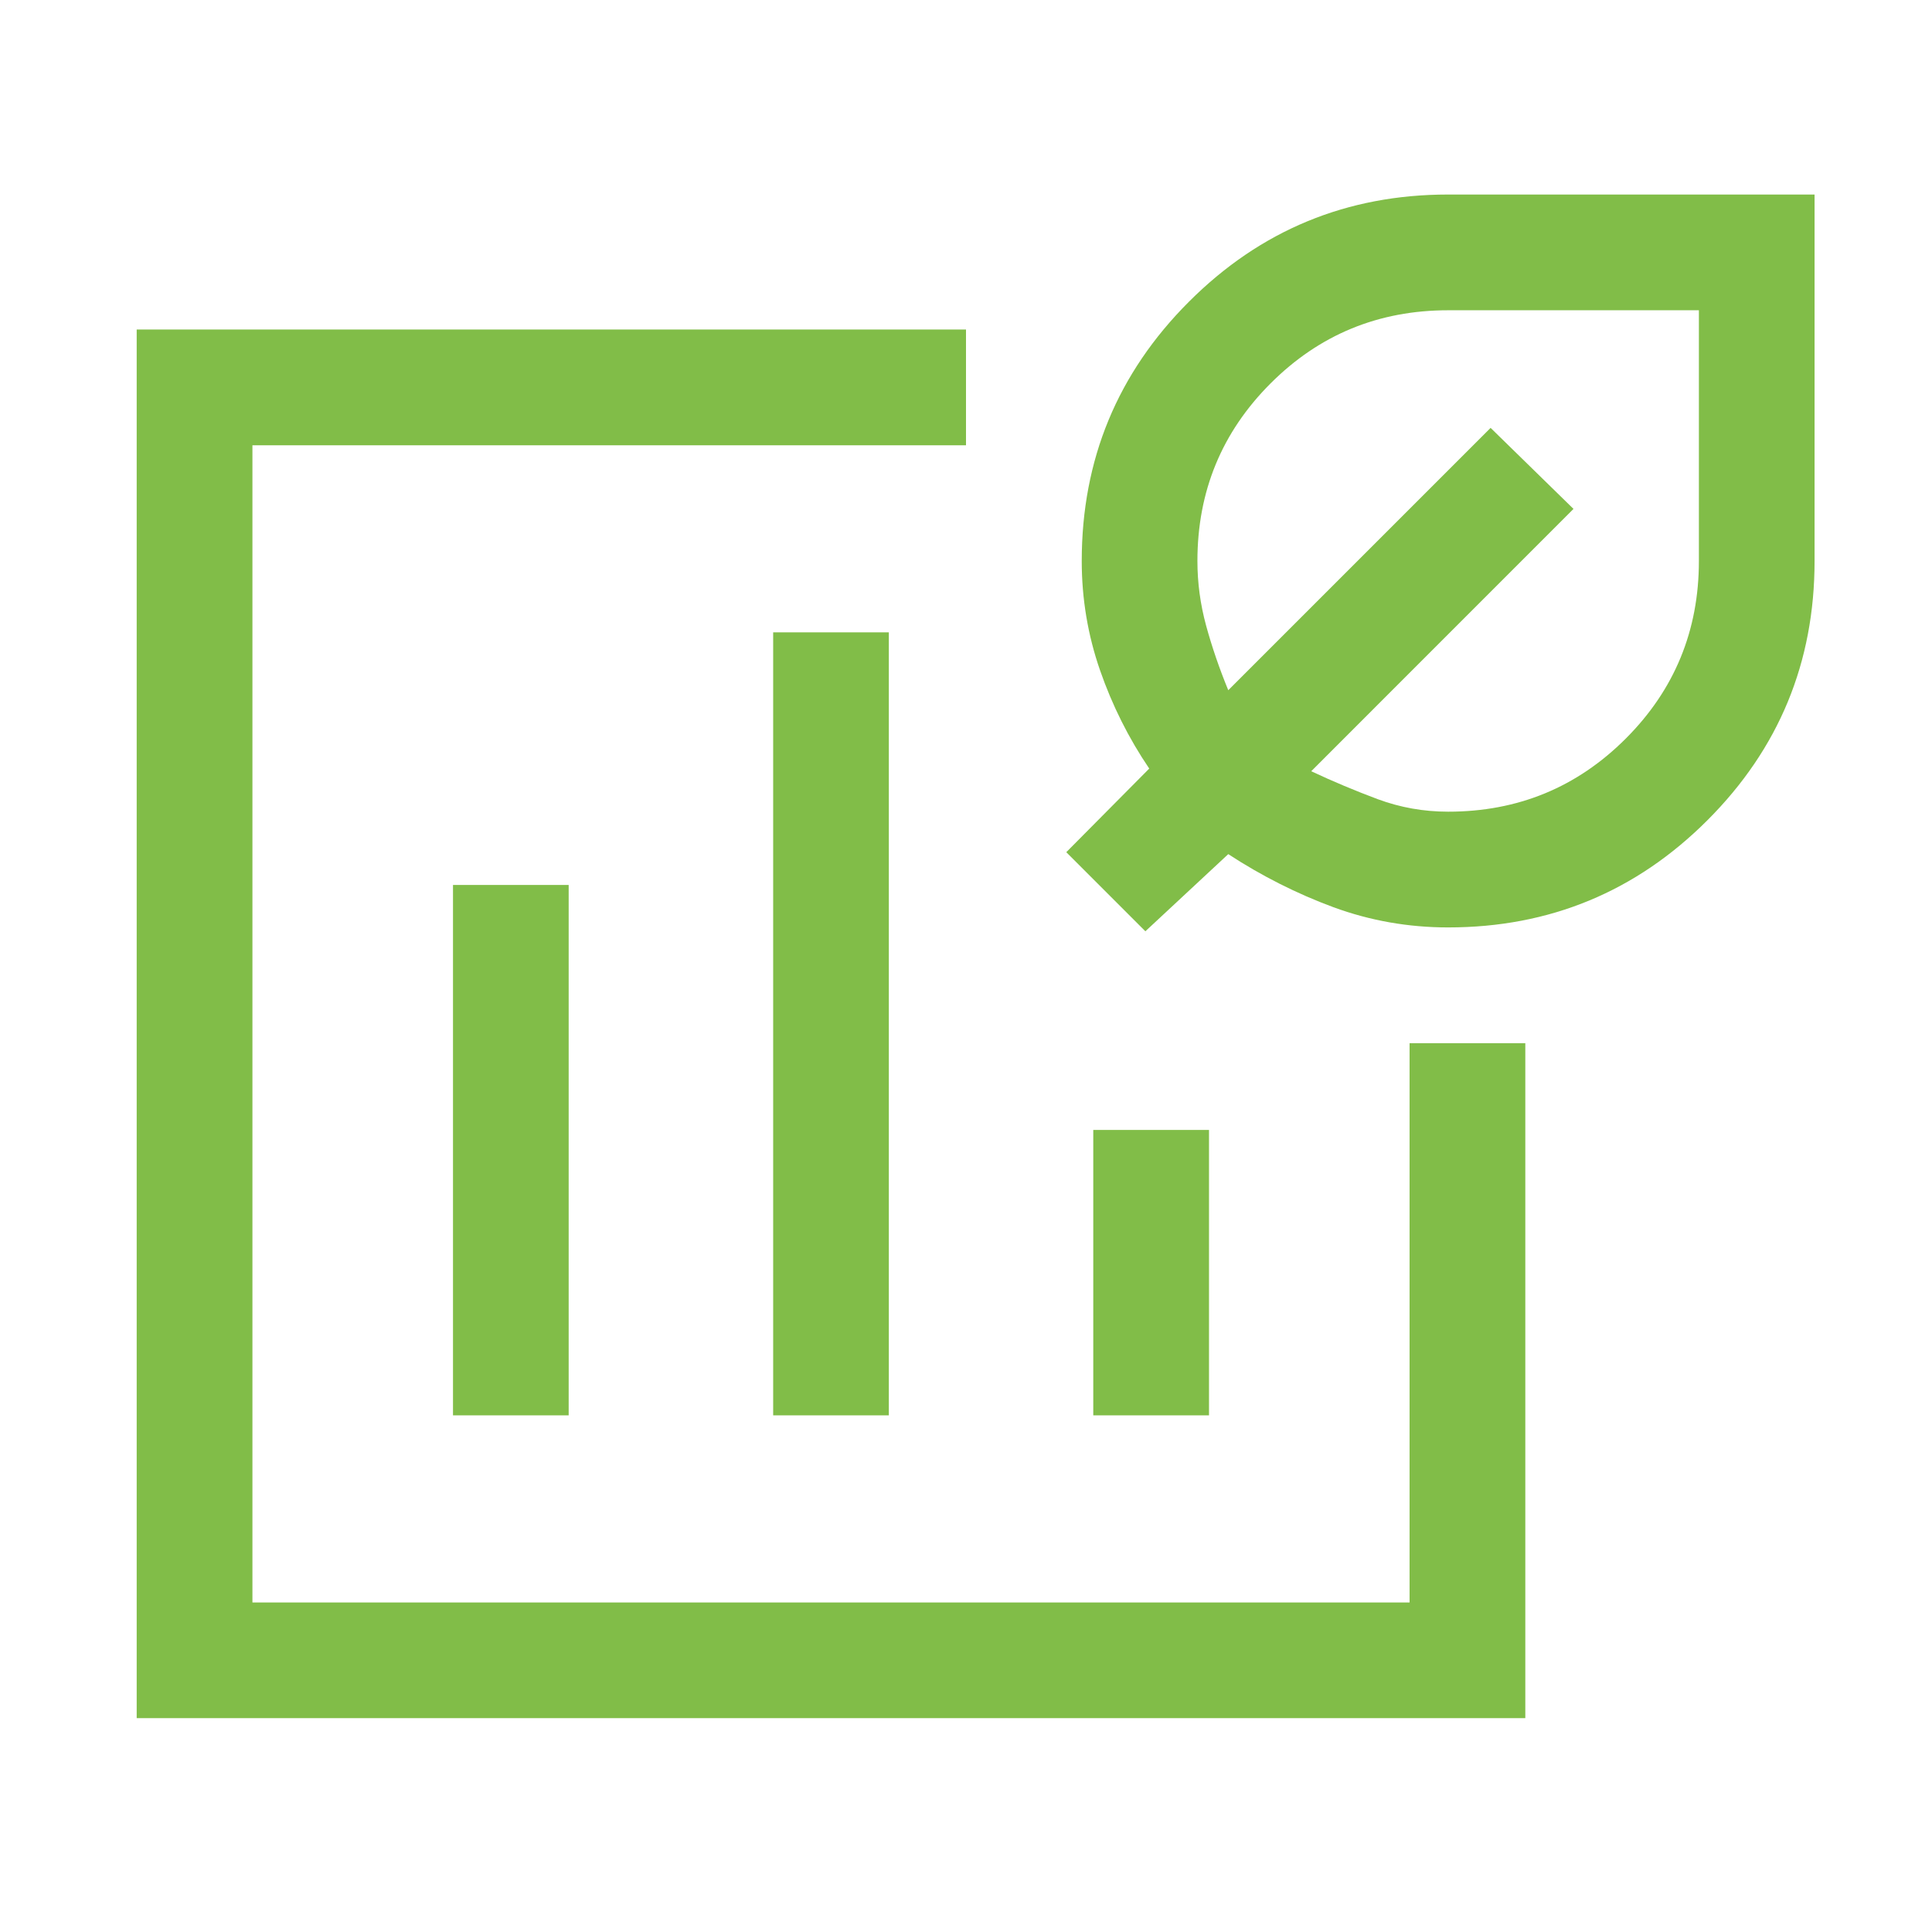
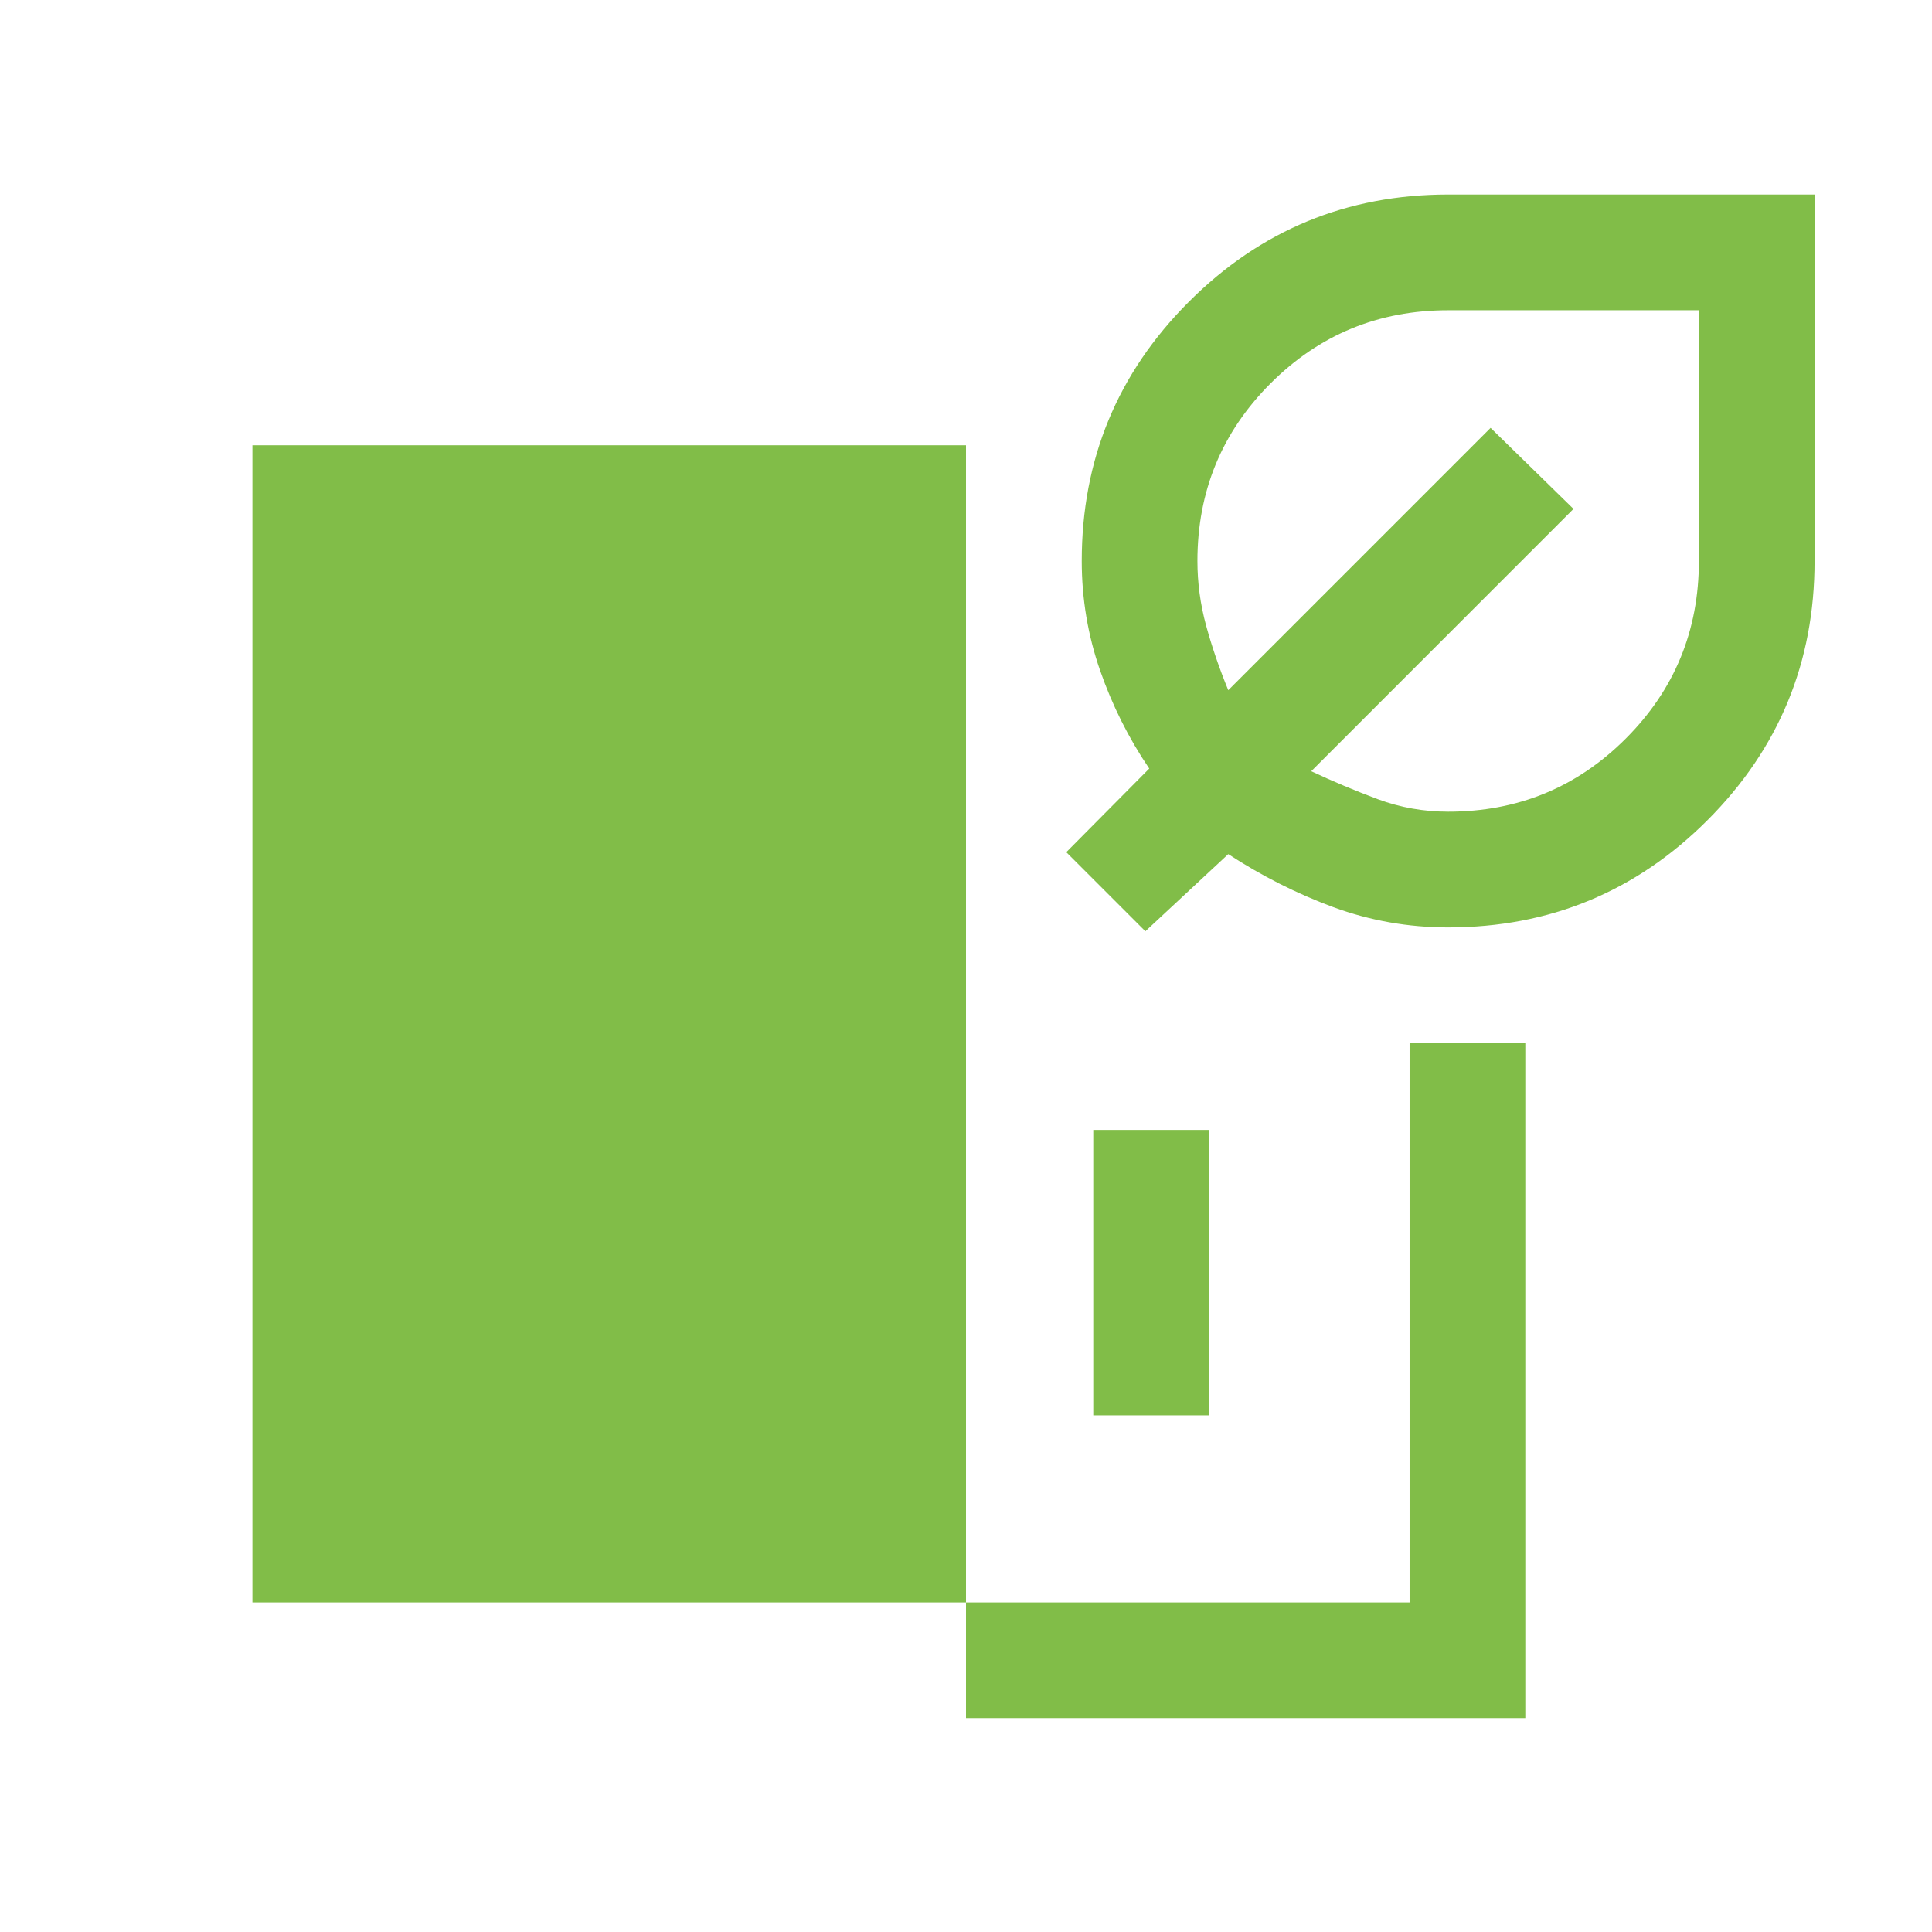
<svg xmlns="http://www.w3.org/2000/svg" width="32" height="32" viewBox="0 0 32 32" fill="none">
-   <path d="M2.264 28.458V5.458H16V7.375H4.181V26.542H23.347V17.278H25.264V28.458H2.264ZM7.503 23.443H9.419V14.658H7.503V23.443ZM12.806 23.443H14.722V10.474H12.806V23.443ZM18.108 23.443H20.025V18.715H18.108V23.443ZM23.986 15.361C23.326 15.361 22.692 15.249 22.085 15.026C21.479 14.802 20.898 14.509 20.344 14.147L18.971 15.425L17.661 14.115L19.035 12.73C18.694 12.227 18.422 11.684 18.22 11.102C18.018 10.52 17.917 9.917 17.917 9.292C17.917 7.612 18.509 6.181 19.692 4.998C20.875 3.814 22.307 3.222 23.986 3.222H30.055V9.292C30.055 10.971 29.464 12.402 28.28 13.586C27.097 14.769 25.665 15.361 23.986 15.361ZM23.986 13.444C25.14 13.444 26.12 13.041 26.928 12.233C27.735 11.426 28.139 10.445 28.139 9.292V5.139H23.986C22.832 5.139 21.852 5.543 21.045 6.35C20.237 7.158 19.833 8.138 19.833 9.292C19.833 9.654 19.881 10.01 19.977 10.362C20.073 10.713 20.195 11.07 20.344 11.432L24.689 7.087L26.062 8.429L21.718 12.774C22.08 12.944 22.448 13.098 22.82 13.237C23.193 13.375 23.581 13.444 23.986 13.444Z" fill="#81BD48" />
+   <path d="M2.264 28.458H16V7.375H4.181V26.542H23.347V17.278H25.264V28.458H2.264ZM7.503 23.443H9.419V14.658H7.503V23.443ZM12.806 23.443H14.722V10.474H12.806V23.443ZM18.108 23.443H20.025V18.715H18.108V23.443ZM23.986 15.361C23.326 15.361 22.692 15.249 22.085 15.026C21.479 14.802 20.898 14.509 20.344 14.147L18.971 15.425L17.661 14.115L19.035 12.73C18.694 12.227 18.422 11.684 18.22 11.102C18.018 10.52 17.917 9.917 17.917 9.292C17.917 7.612 18.509 6.181 19.692 4.998C20.875 3.814 22.307 3.222 23.986 3.222H30.055V9.292C30.055 10.971 29.464 12.402 28.28 13.586C27.097 14.769 25.665 15.361 23.986 15.361ZM23.986 13.444C25.14 13.444 26.12 13.041 26.928 12.233C27.735 11.426 28.139 10.445 28.139 9.292V5.139H23.986C22.832 5.139 21.852 5.543 21.045 6.35C20.237 7.158 19.833 8.138 19.833 9.292C19.833 9.654 19.881 10.01 19.977 10.362C20.073 10.713 20.195 11.07 20.344 11.432L24.689 7.087L26.062 8.429L21.718 12.774C22.08 12.944 22.448 13.098 22.82 13.237C23.193 13.375 23.581 13.444 23.986 13.444Z" fill="#81BD48" />
</svg>